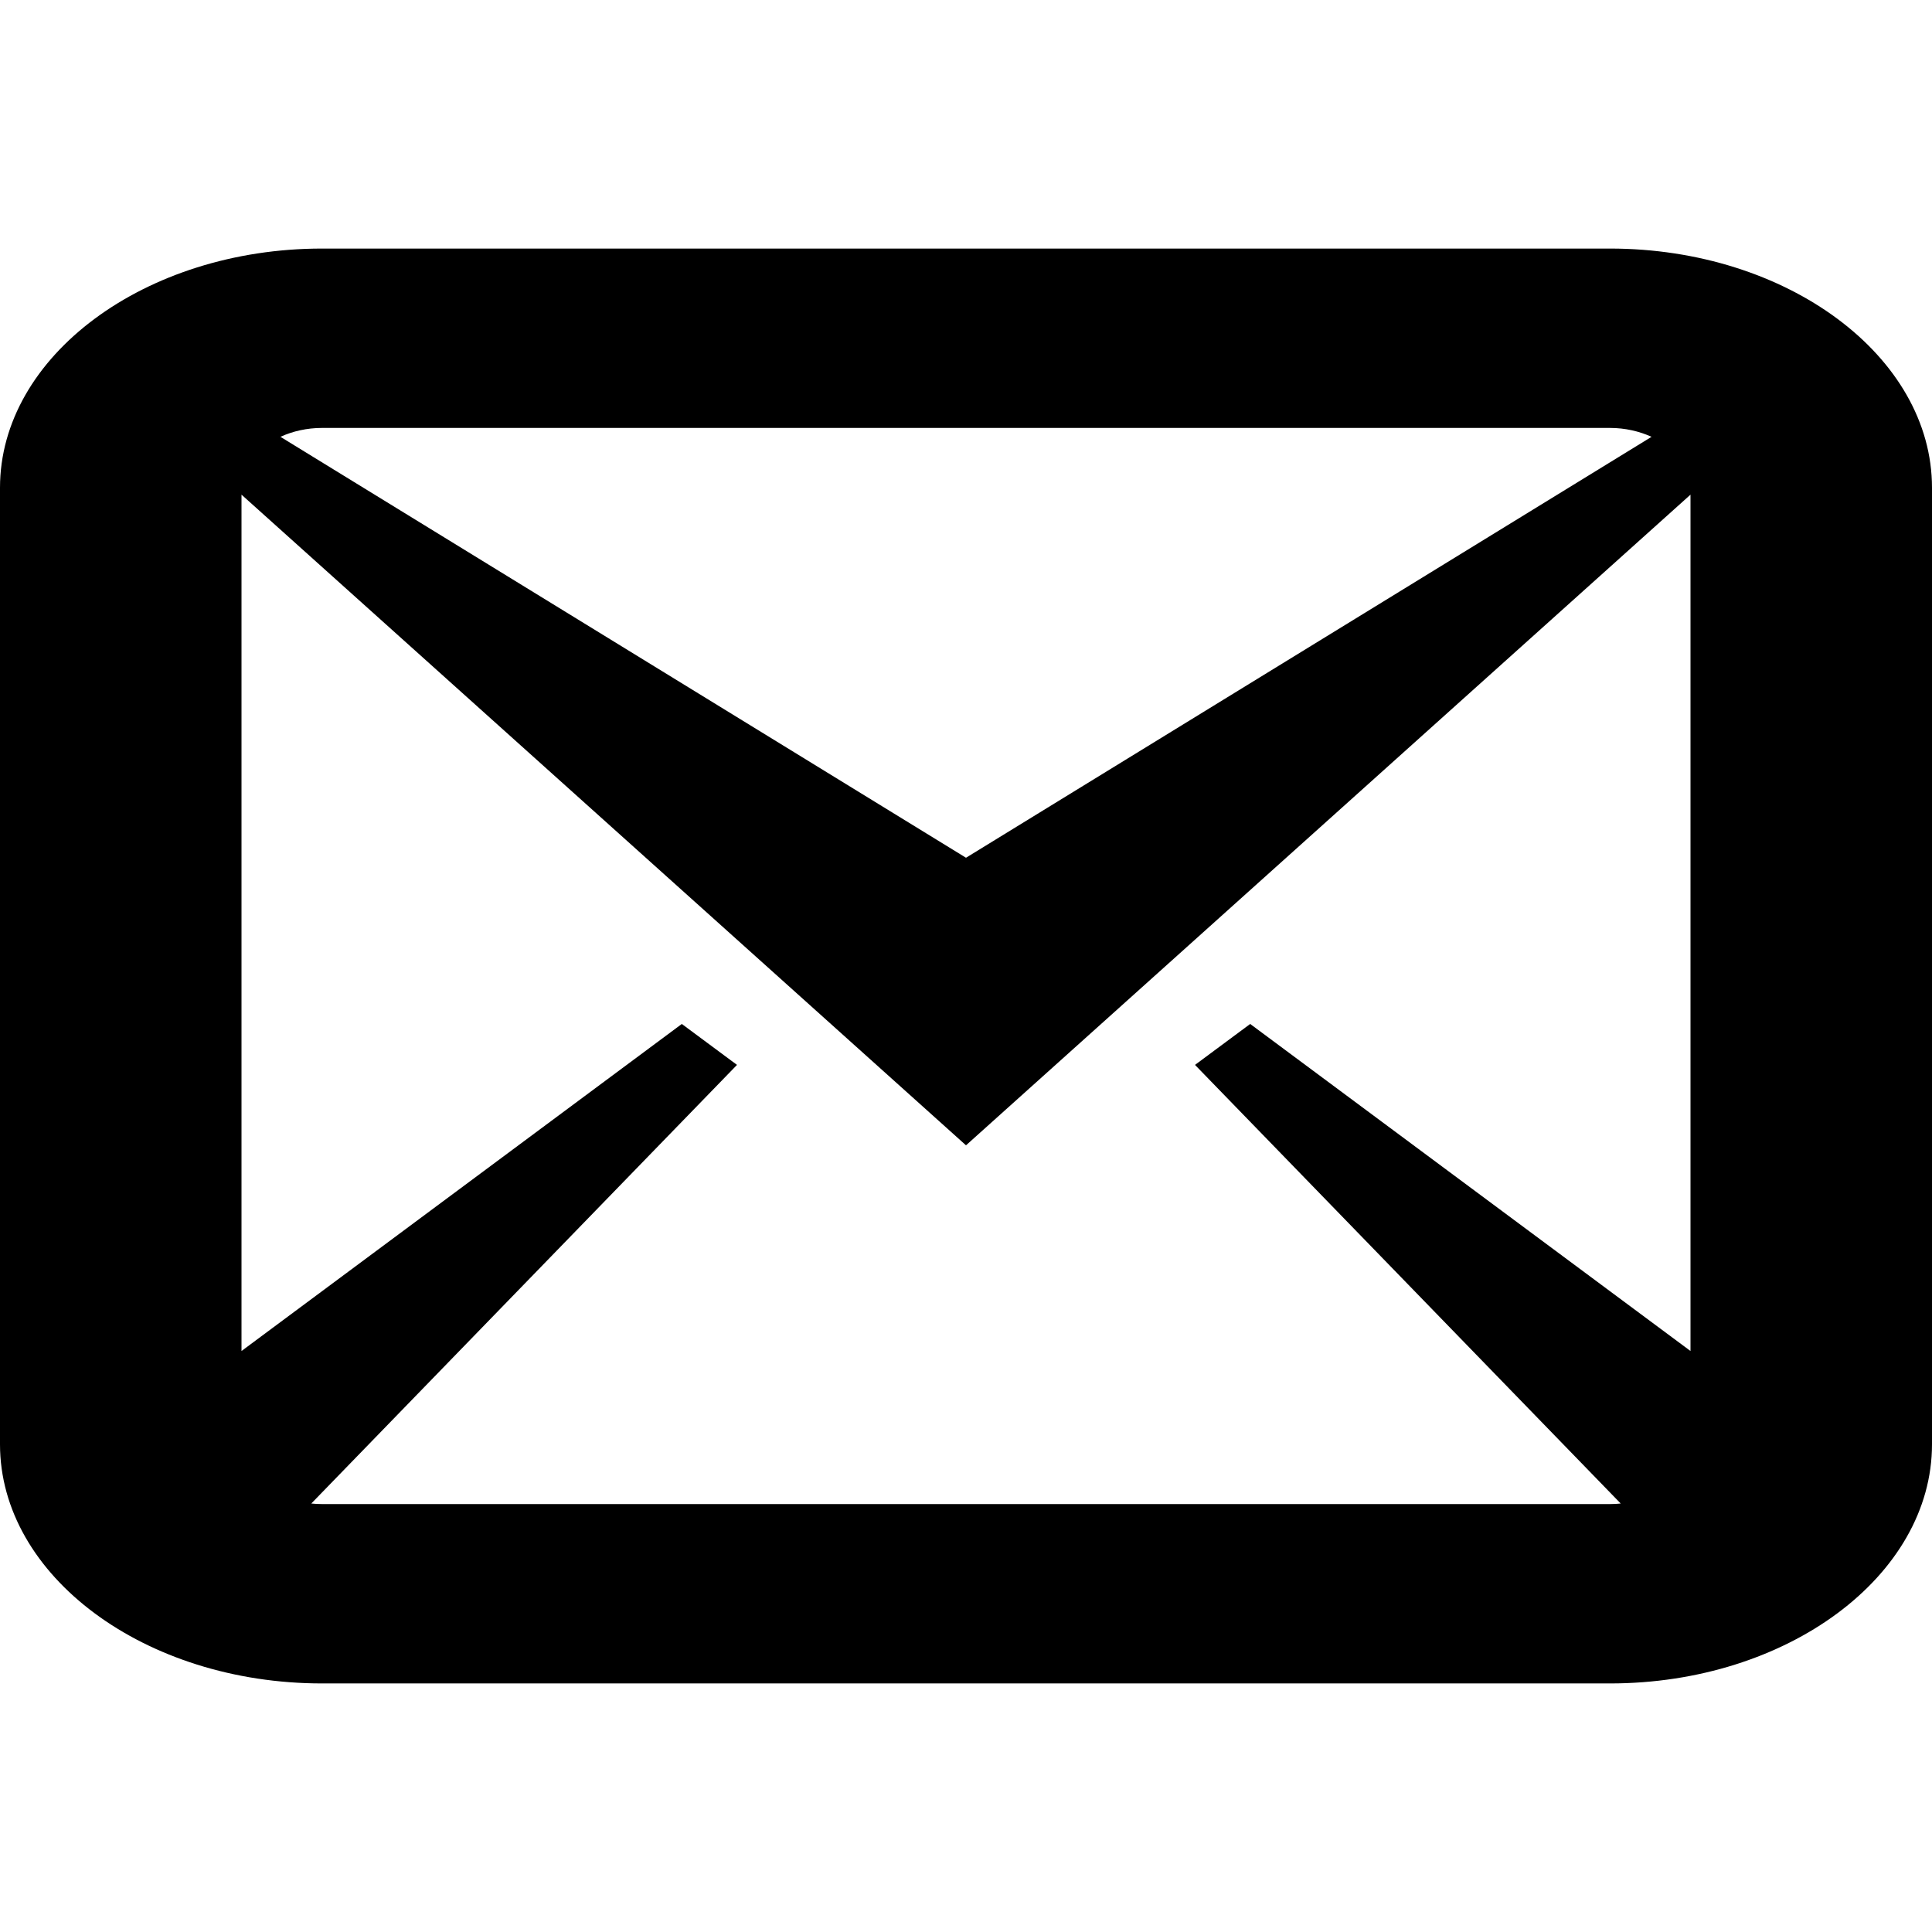
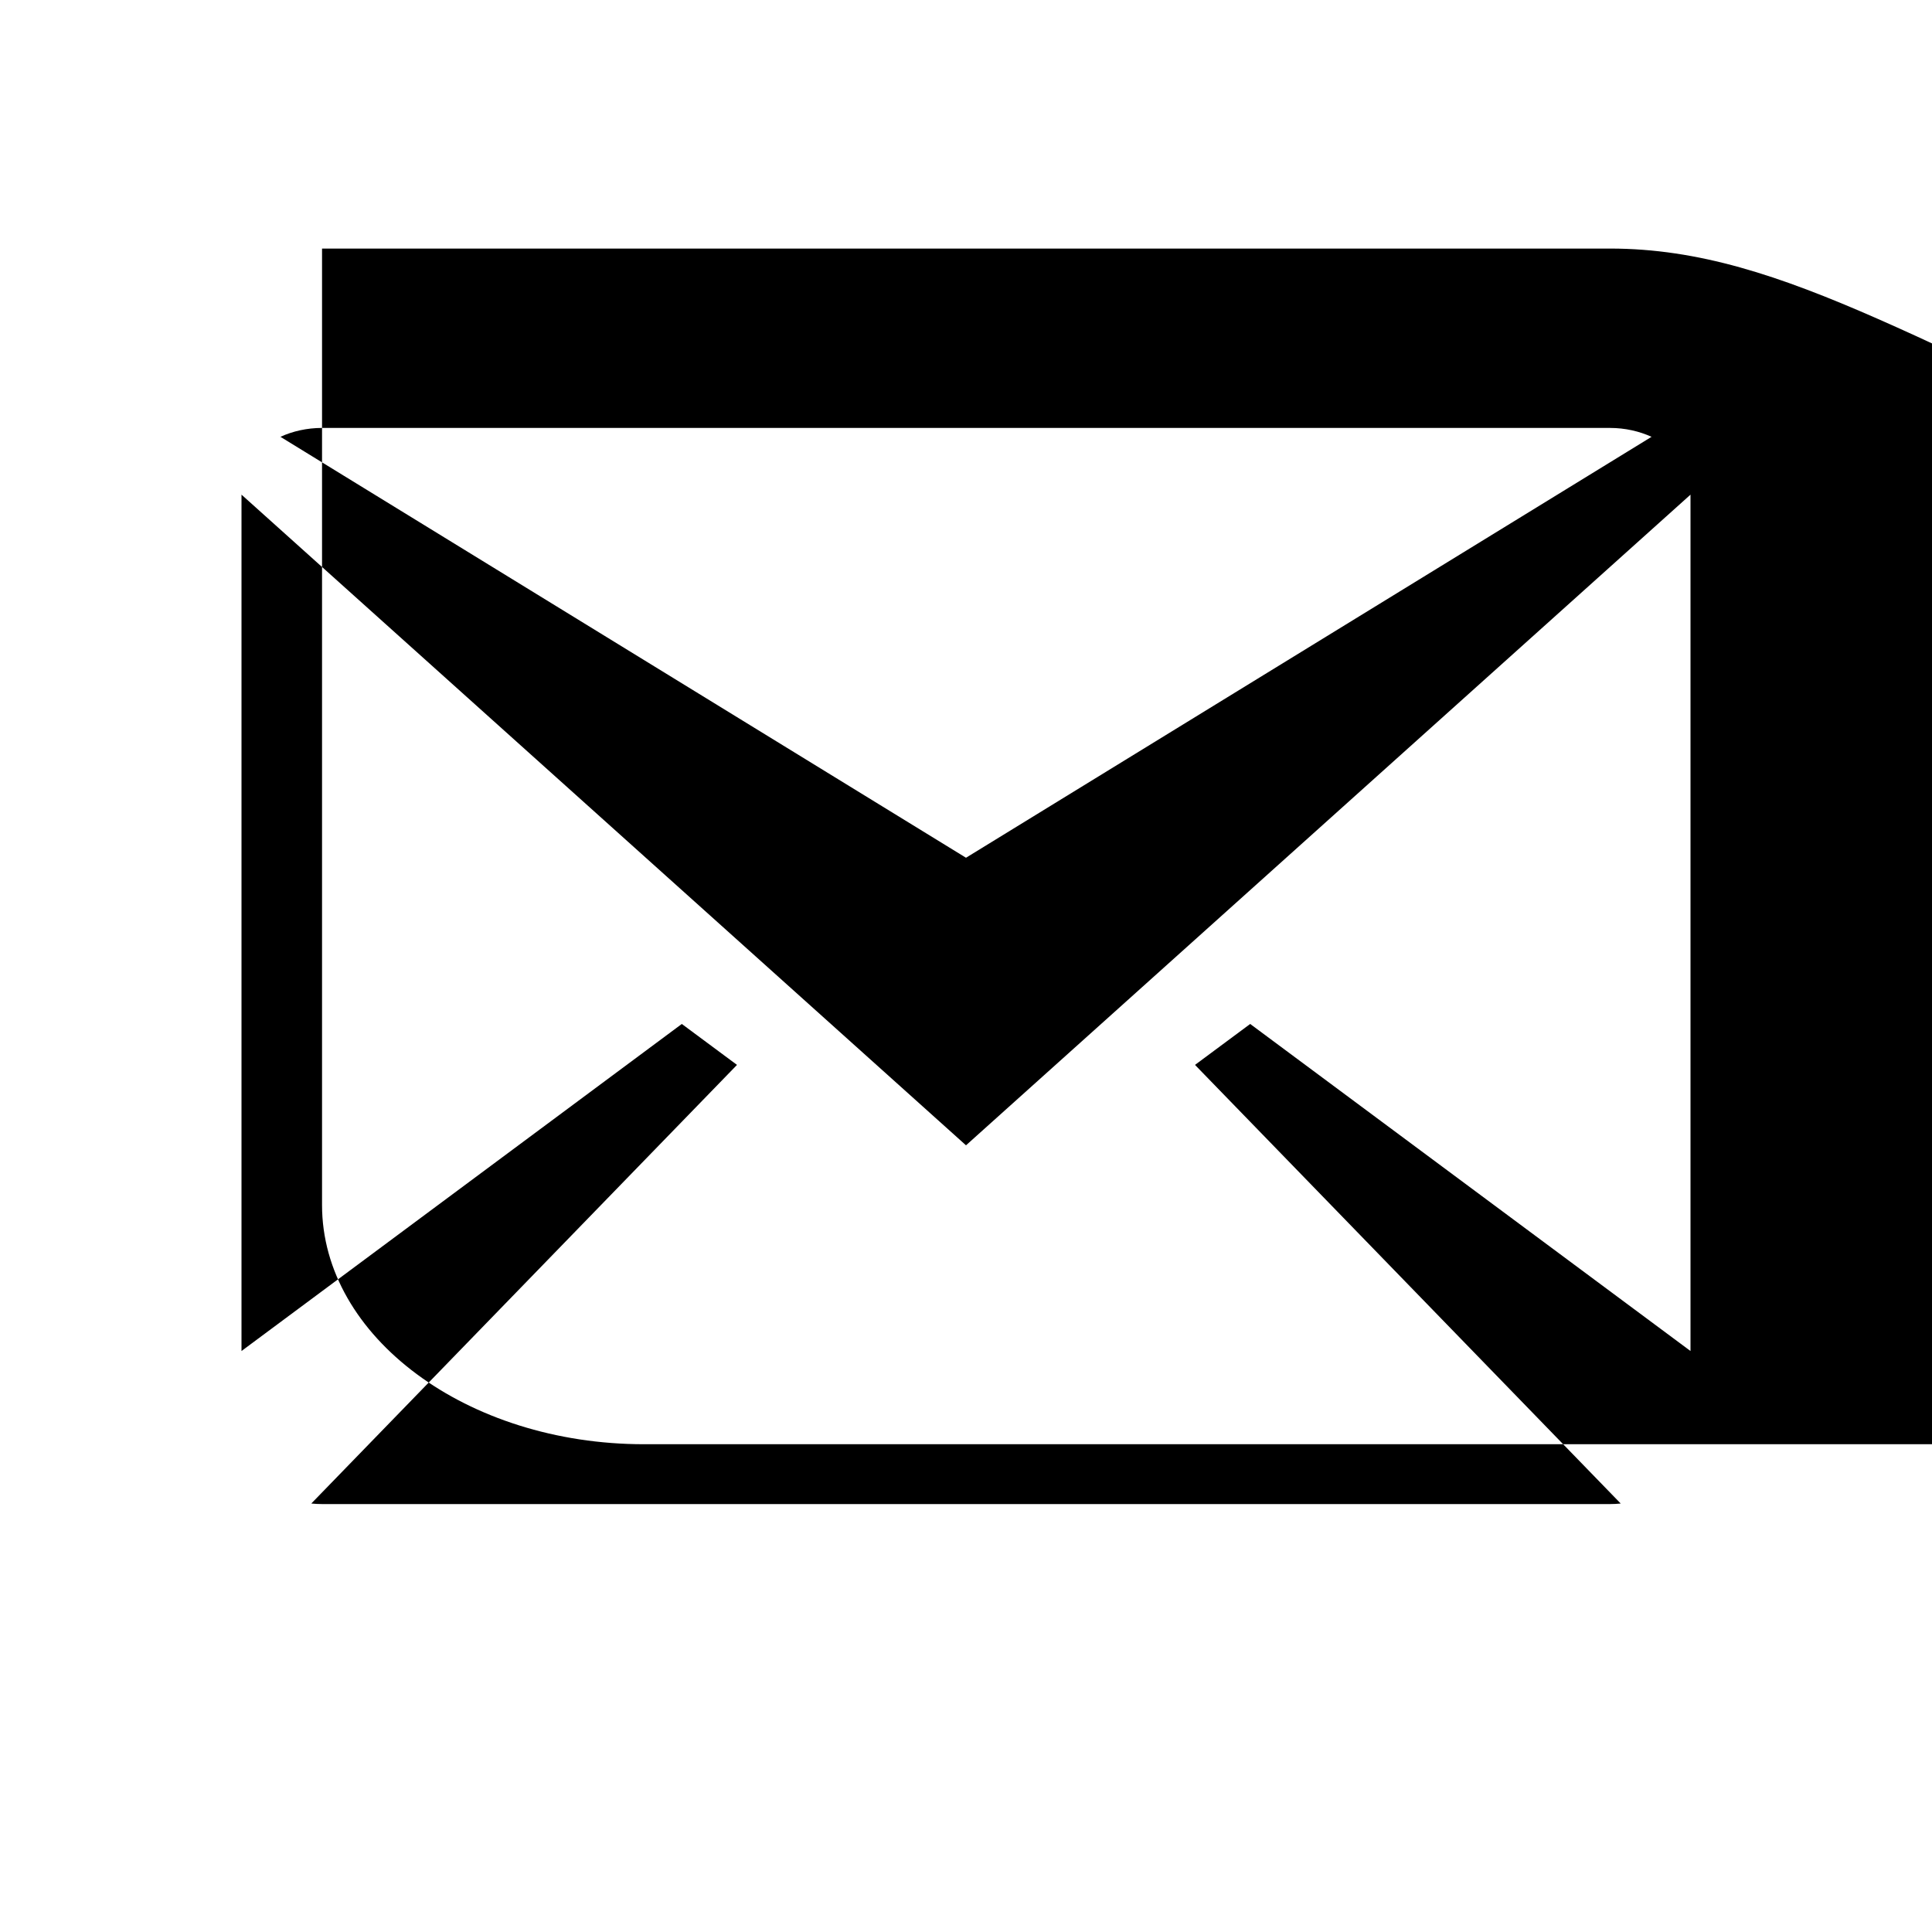
<svg xmlns="http://www.w3.org/2000/svg" class="icon" version="1.1" x="0px" y="0px" width="32px" height="32px" viewBox="0 -4.117 32 32" overflow="visible" enable-background="new 0 -4.117 32 32" xml:space="preserve">
-   <path fill="#000" d="M26.667,0H5.334C2.4,0,0,1.783,0,3.962v15.843c0,2.181,2.4,3.961,5.334,3.961h21.333  c2.935,0,5.333-1.78,5.333-3.961V3.962C32,1.783,29.602,0,26.667,0 M26.667,2.971c0.25,0,0.485,0.055,0.688,0.147L16,10.09  L4.645,3.118c0.203-0.093,0.439-0.147,0.689-0.147H26.667z M5.334,20.795c-0.061,0-0.119-0.003-0.178-0.009l7.051-7.265  l-0.914-0.678L4,18.26V4.076l12,10.777L28,4.076V18.26l-7.293-5.417l-0.914,0.678l7.051,7.265c-0.058,0.006-0.117,0.009-0.177,0.009  H5.334z" />
+   <path fill="#000" d="M26.667,0H5.334v15.843c0,2.181,2.4,3.961,5.334,3.961h21.333  c2.935,0,5.333-1.78,5.333-3.961V3.962C32,1.783,29.602,0,26.667,0 M26.667,2.971c0.25,0,0.485,0.055,0.688,0.147L16,10.09  L4.645,3.118c0.203-0.093,0.439-0.147,0.689-0.147H26.667z M5.334,20.795c-0.061,0-0.119-0.003-0.178-0.009l7.051-7.265  l-0.914-0.678L4,18.26V4.076l12,10.777L28,4.076V18.26l-7.293-5.417l-0.914,0.678l7.051,7.265c-0.058,0.006-0.117,0.009-0.177,0.009  H5.334z" />
</svg>